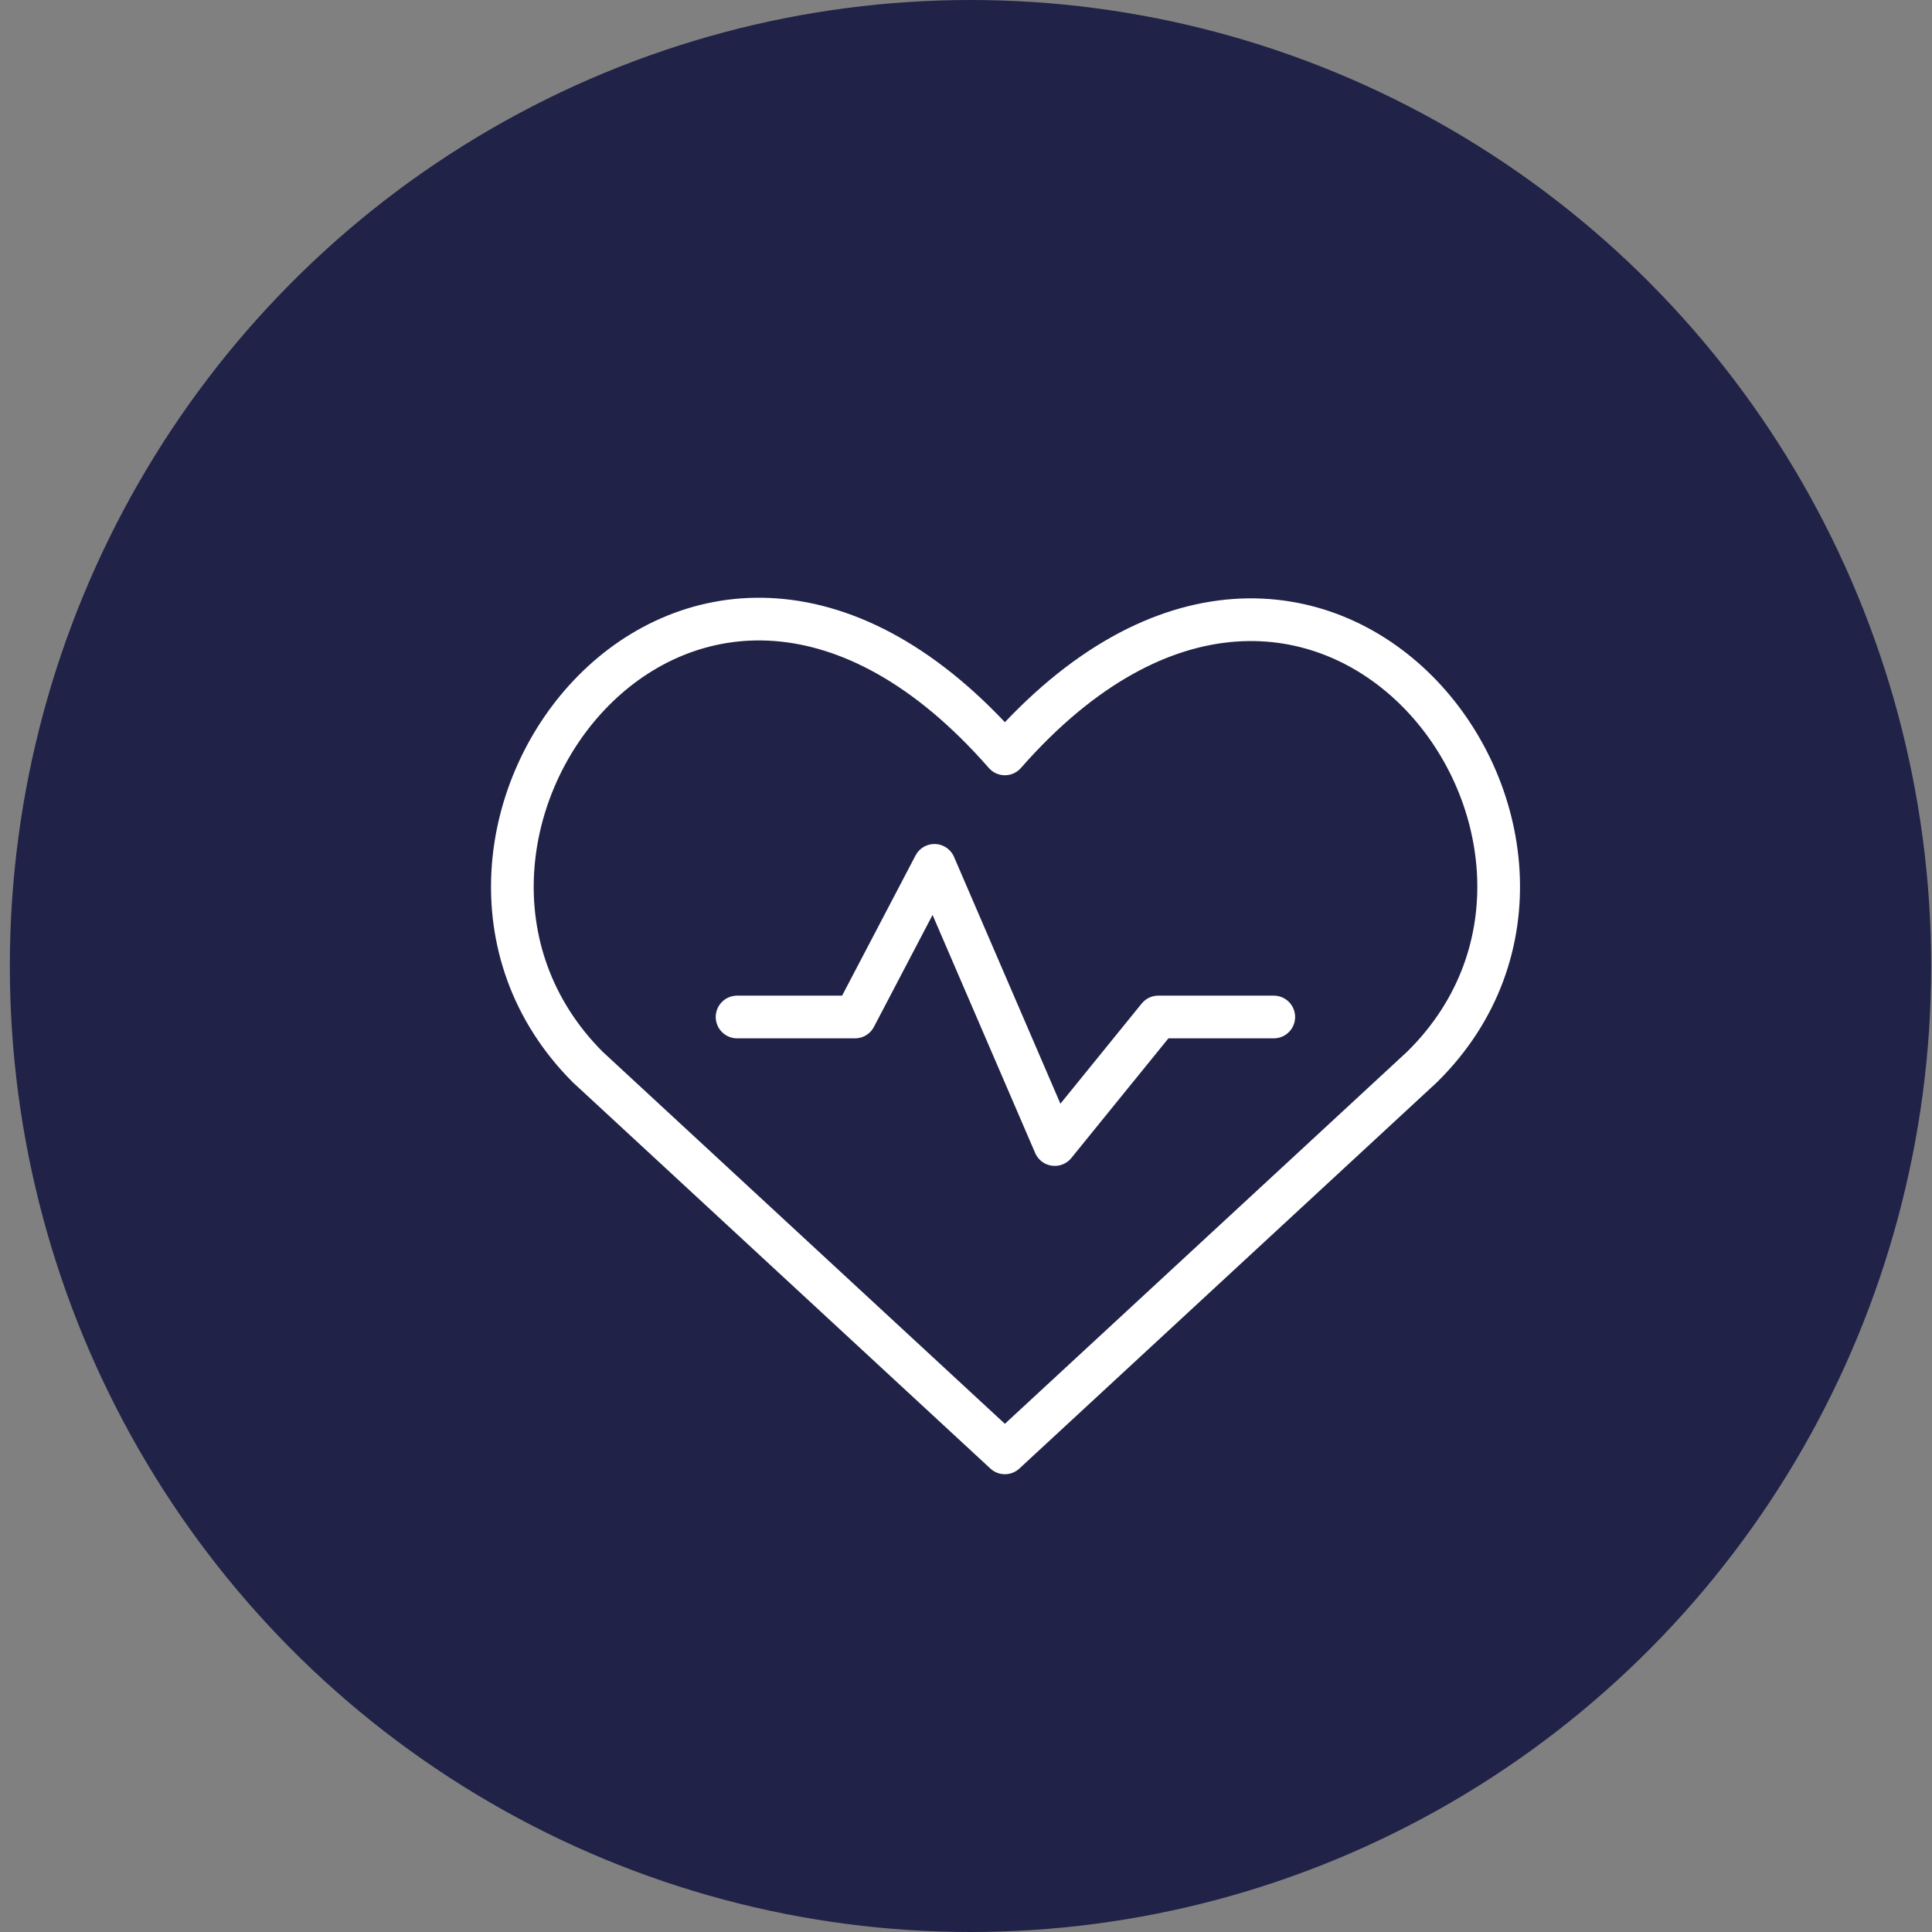
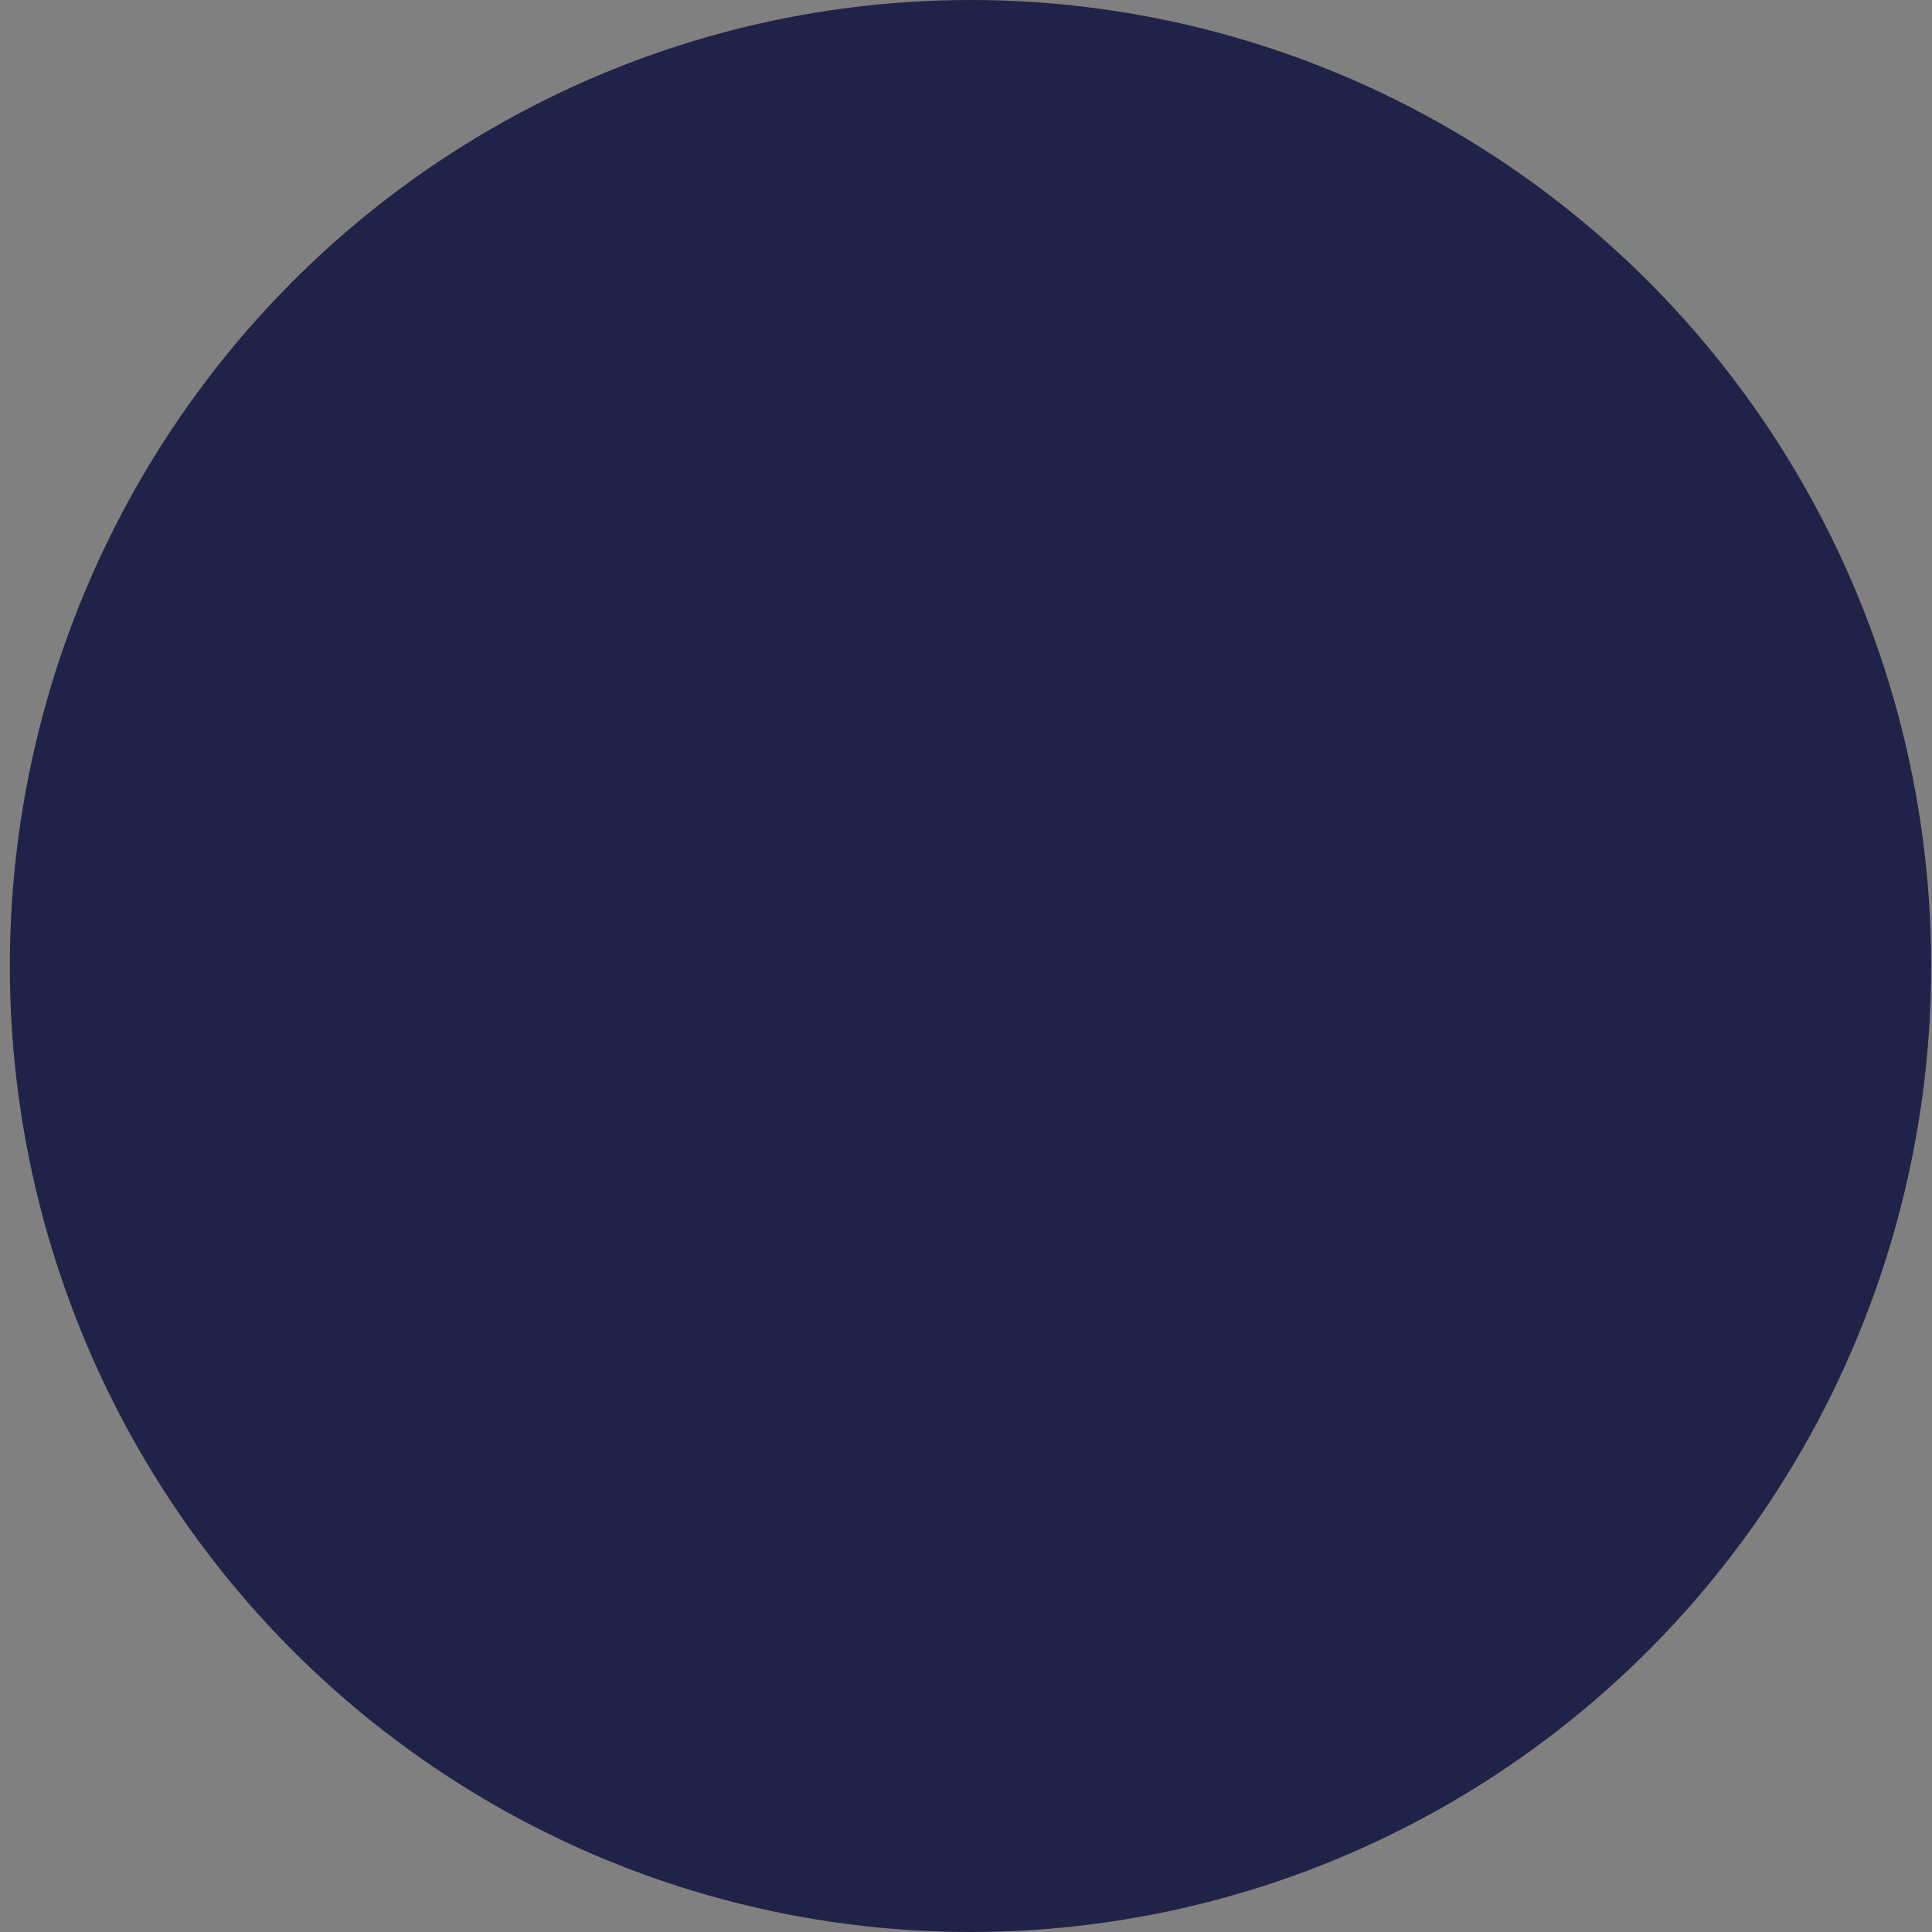
<svg xmlns="http://www.w3.org/2000/svg" width="181" height="181" viewBox="0 0 181 181" fill="none">
  <rect x="0" y="0" width="181" height="181" fill="#808080" stroke="none" />
  <ellipse cx="90.922" cy="90.5" rx="90" ry="90.5" fill="#202248" />
-   <path d="M94.142 136.113L55.047 99.951C33.74 78.546 64.82 37.106 94.142 70.629C123.463 37.203 154.836 78.644 133.236 99.951L94.142 136.113Z" stroke="white" stroke-width="4" stroke-linecap="round" stroke-linejoin="round" />
-   <path d="M69.054 95.277H80.102L87.543 81.072L98.816 107.227L108.512 95.277H119.334" stroke="white" stroke-width="4" stroke-linecap="round" stroke-linejoin="round" />
</svg>